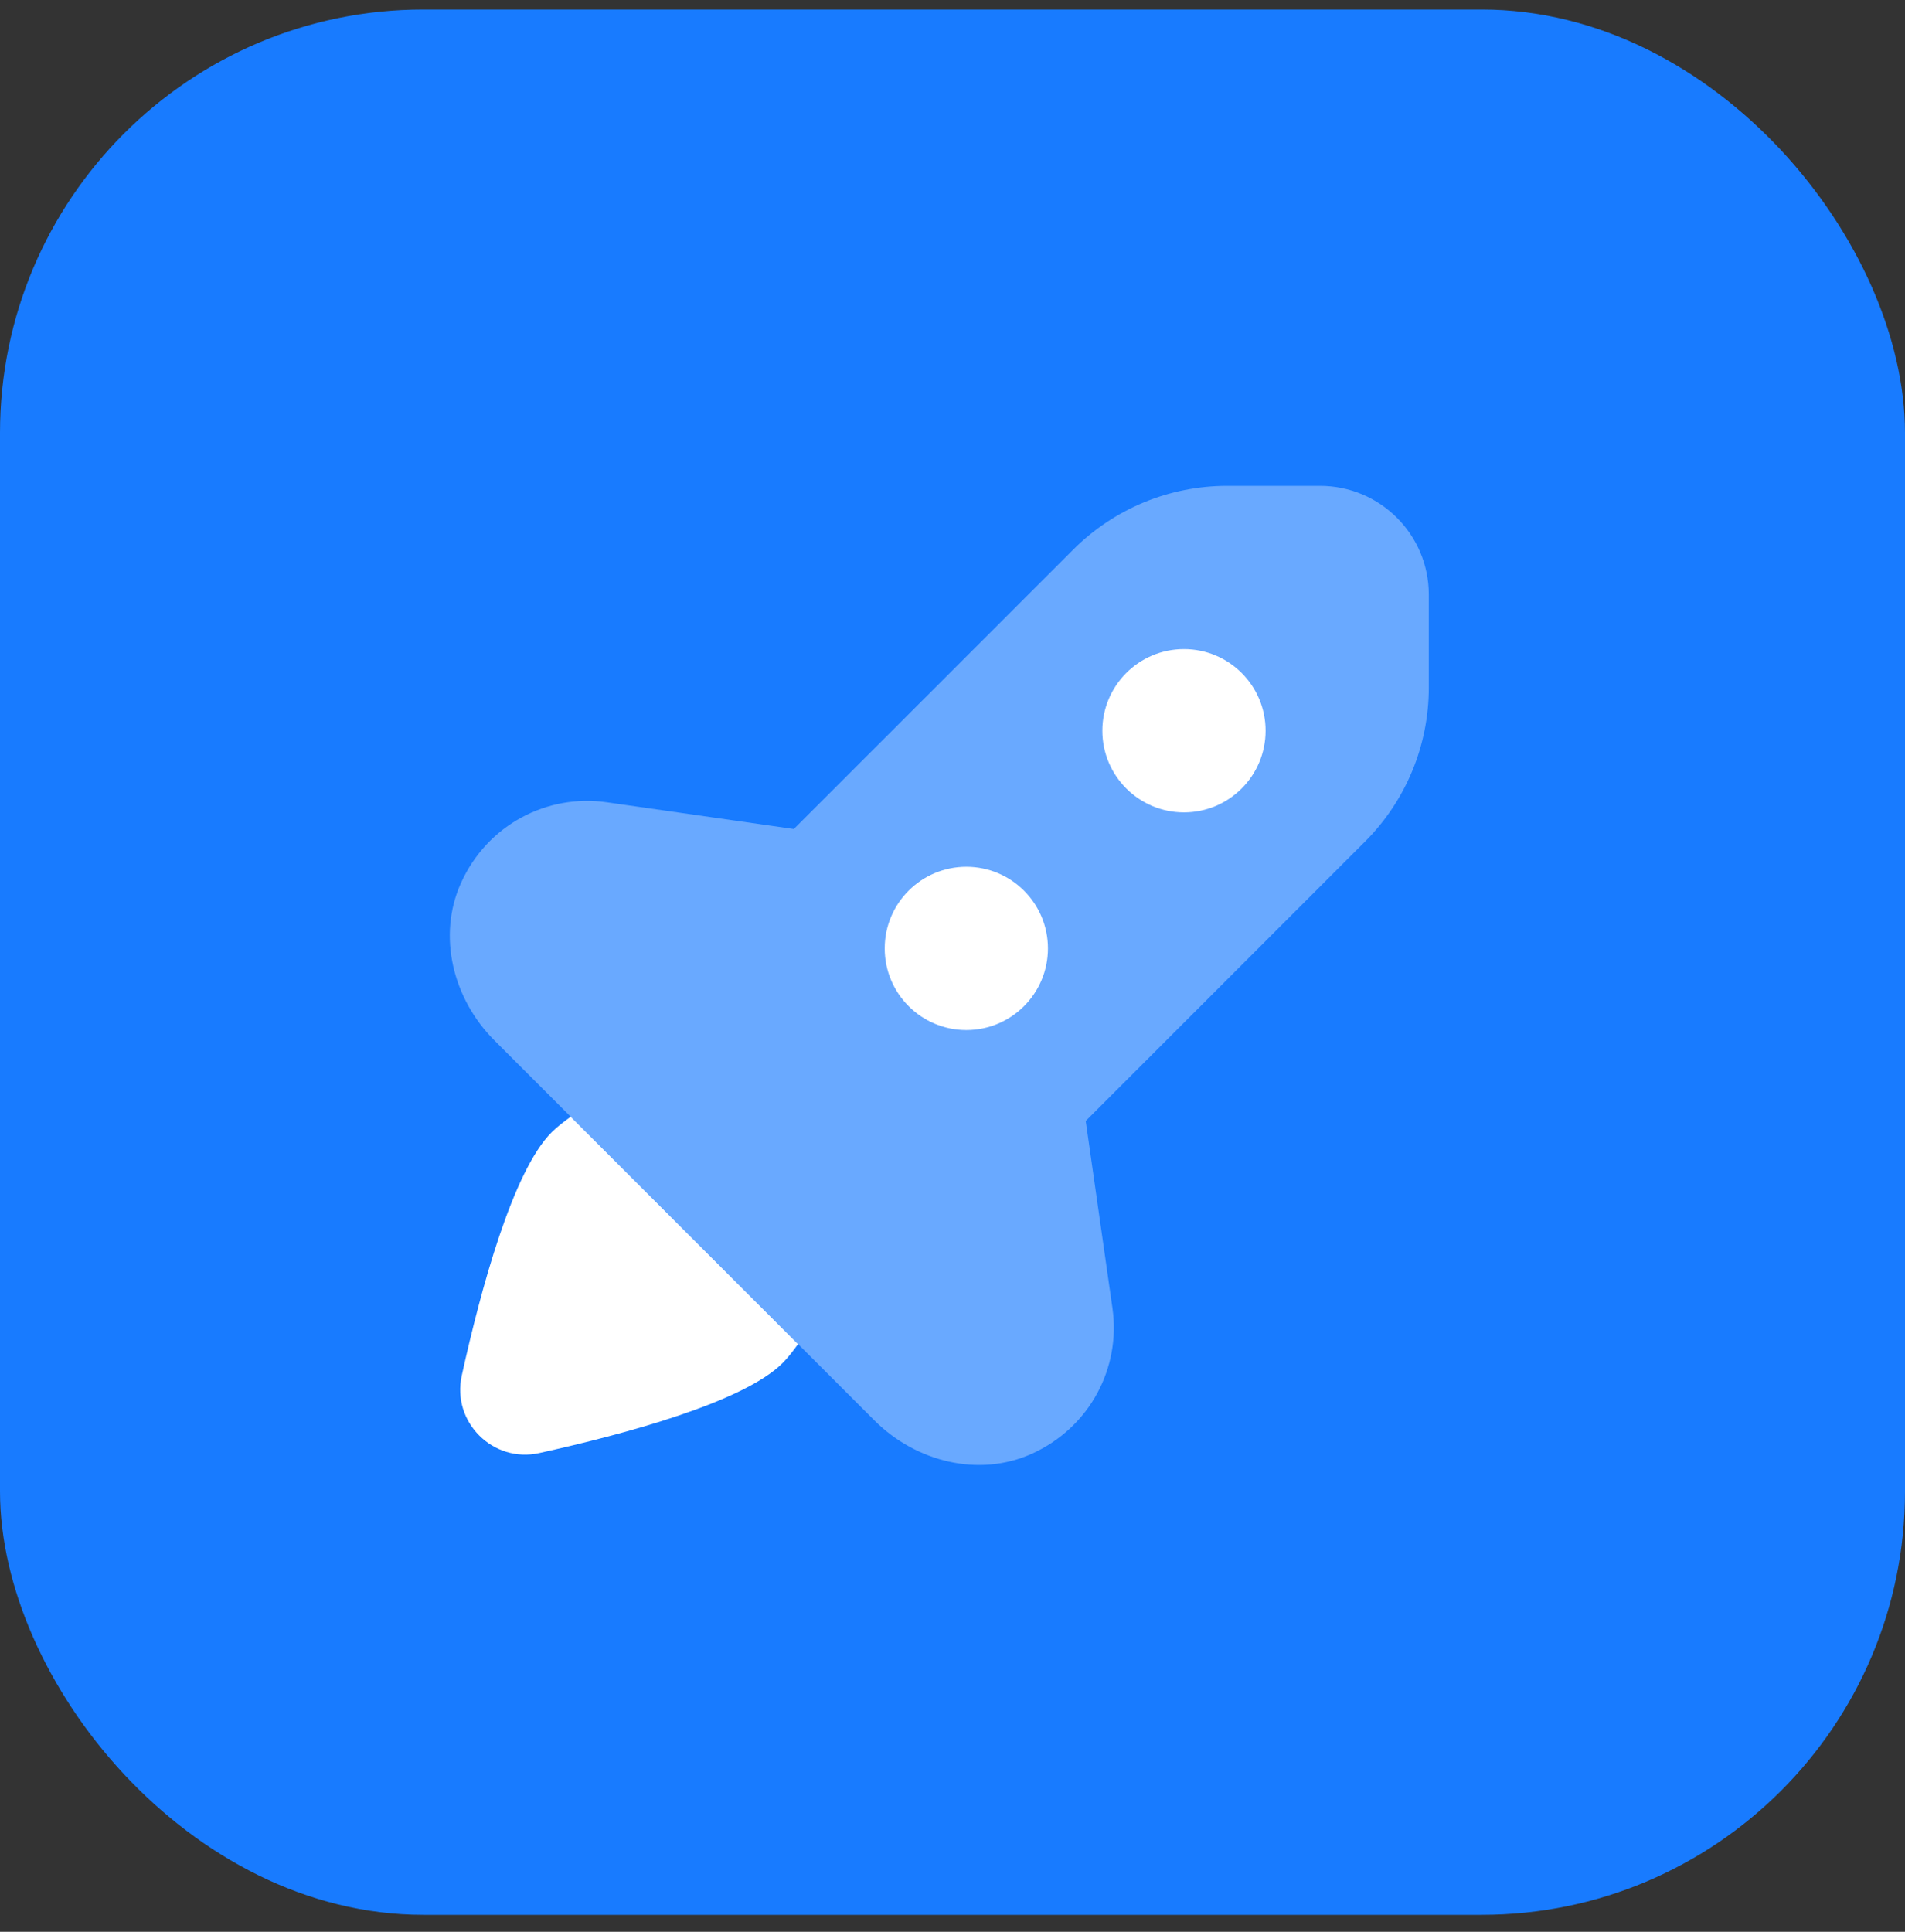
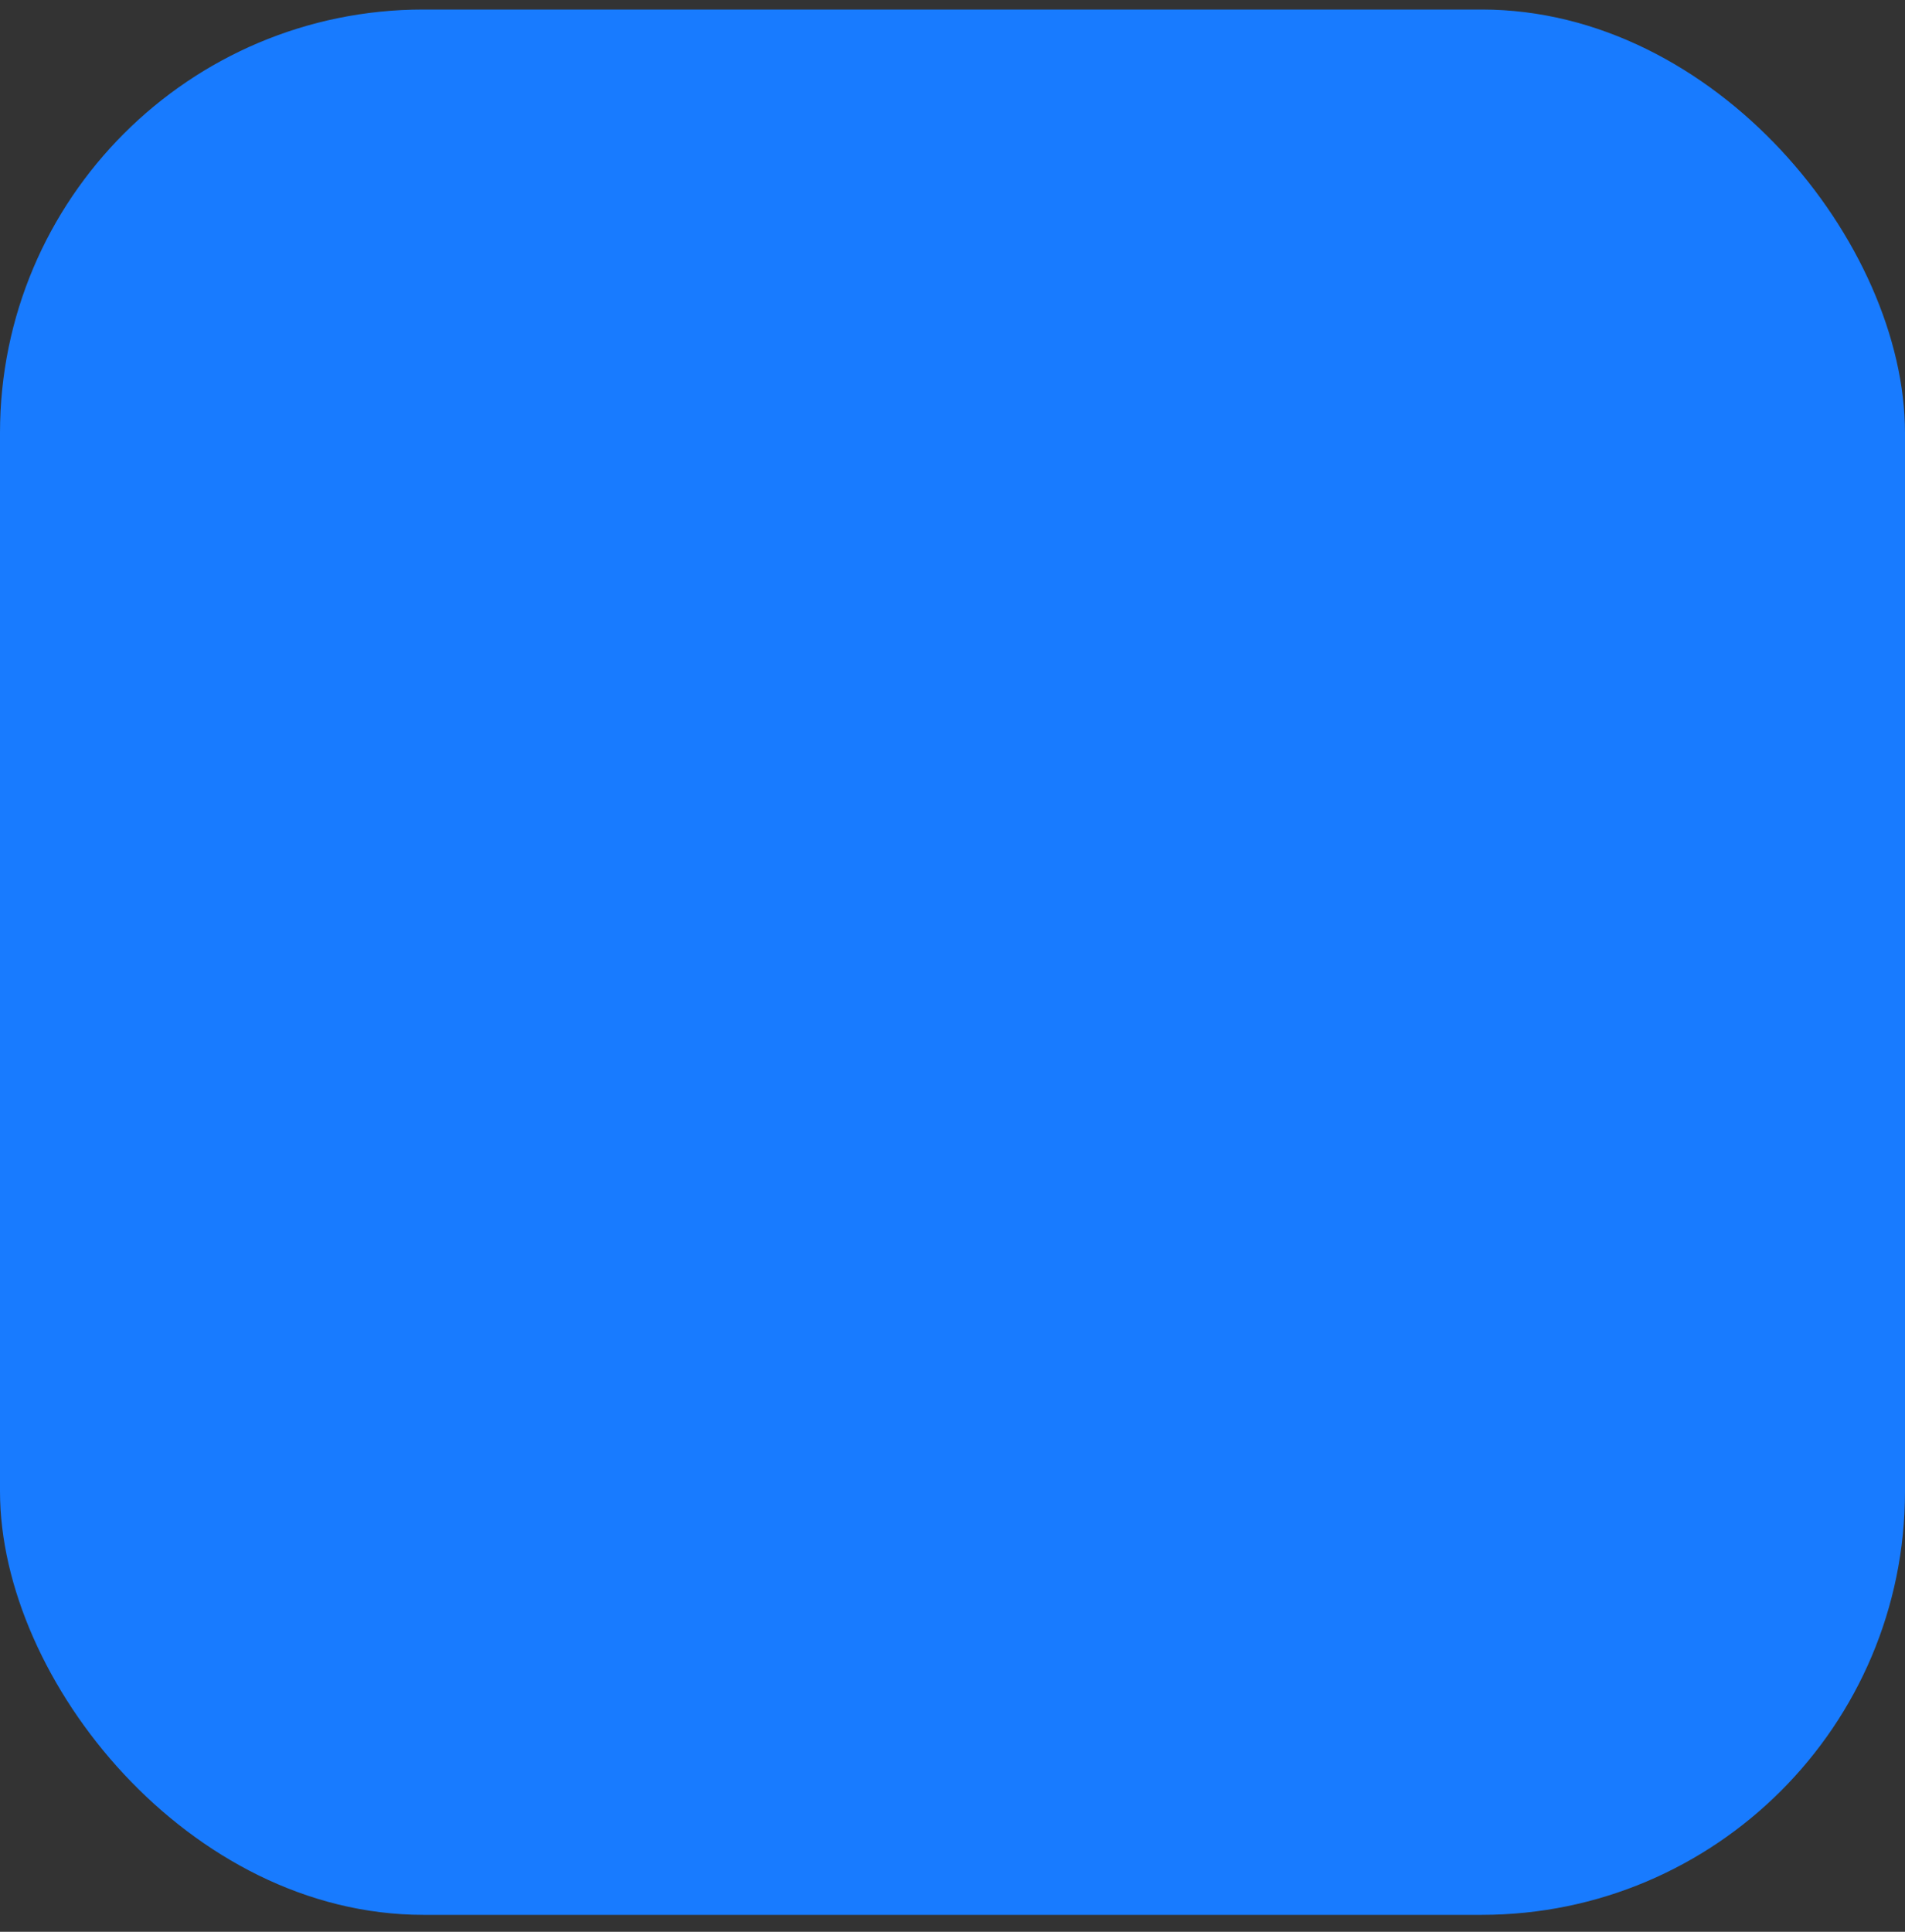
<svg xmlns="http://www.w3.org/2000/svg" width="72" height="73" viewBox="0 0 72 73" fill="none">
  <rect x="0" y="0" width="72" height="73" fill="#333333" stroke="none" />
  <rect y="0.36" width="72" height="72" rx="16" fill="#187BFF" />
-   <path opacity="0.35" d="M41.035 42.36L51.592 31.803C53.136 30.259 54.002 28.167 54.002 25.985V22.473C54.002 20.201 52.161 18.36 49.889 18.36H46.377C44.195 18.36 42.104 19.226 40.562 20.77L30.002 31.328L22.924 30.316C20.689 29.997 18.425 31.155 17.425 33.362C16.517 35.371 17.123 37.754 18.684 39.313L33.05 53.678C34.608 55.237 36.992 55.844 39.001 54.935C41.207 53.935 42.367 51.671 42.046 49.436L41.035 42.36Z" fill="white" />
-   <path d="M44.748 30.699C46.452 30.699 47.833 29.318 47.833 27.614C47.833 25.91 46.452 24.529 44.748 24.529C43.045 24.529 41.664 25.91 41.664 27.614C41.664 29.318 43.045 30.699 44.748 30.699Z" fill="white" />
-   <path d="M36.523 38.924C38.226 38.924 39.607 37.543 39.607 35.84C39.607 34.136 38.226 32.755 36.523 32.755C34.819 32.755 33.438 34.136 33.438 35.84C33.438 37.543 34.819 38.924 36.523 38.924Z" fill="white" />
-   <path d="M21.569 42.2C21.322 42.383 21.073 42.564 20.851 42.786C19.379 44.258 18.17 48.729 17.452 51.982C17.065 53.734 18.628 55.297 20.38 54.91C23.631 54.193 28.104 52.983 29.576 51.511C29.8 51.287 29.981 51.04 30.162 50.793L21.569 42.2Z" fill="white" />
</svg>